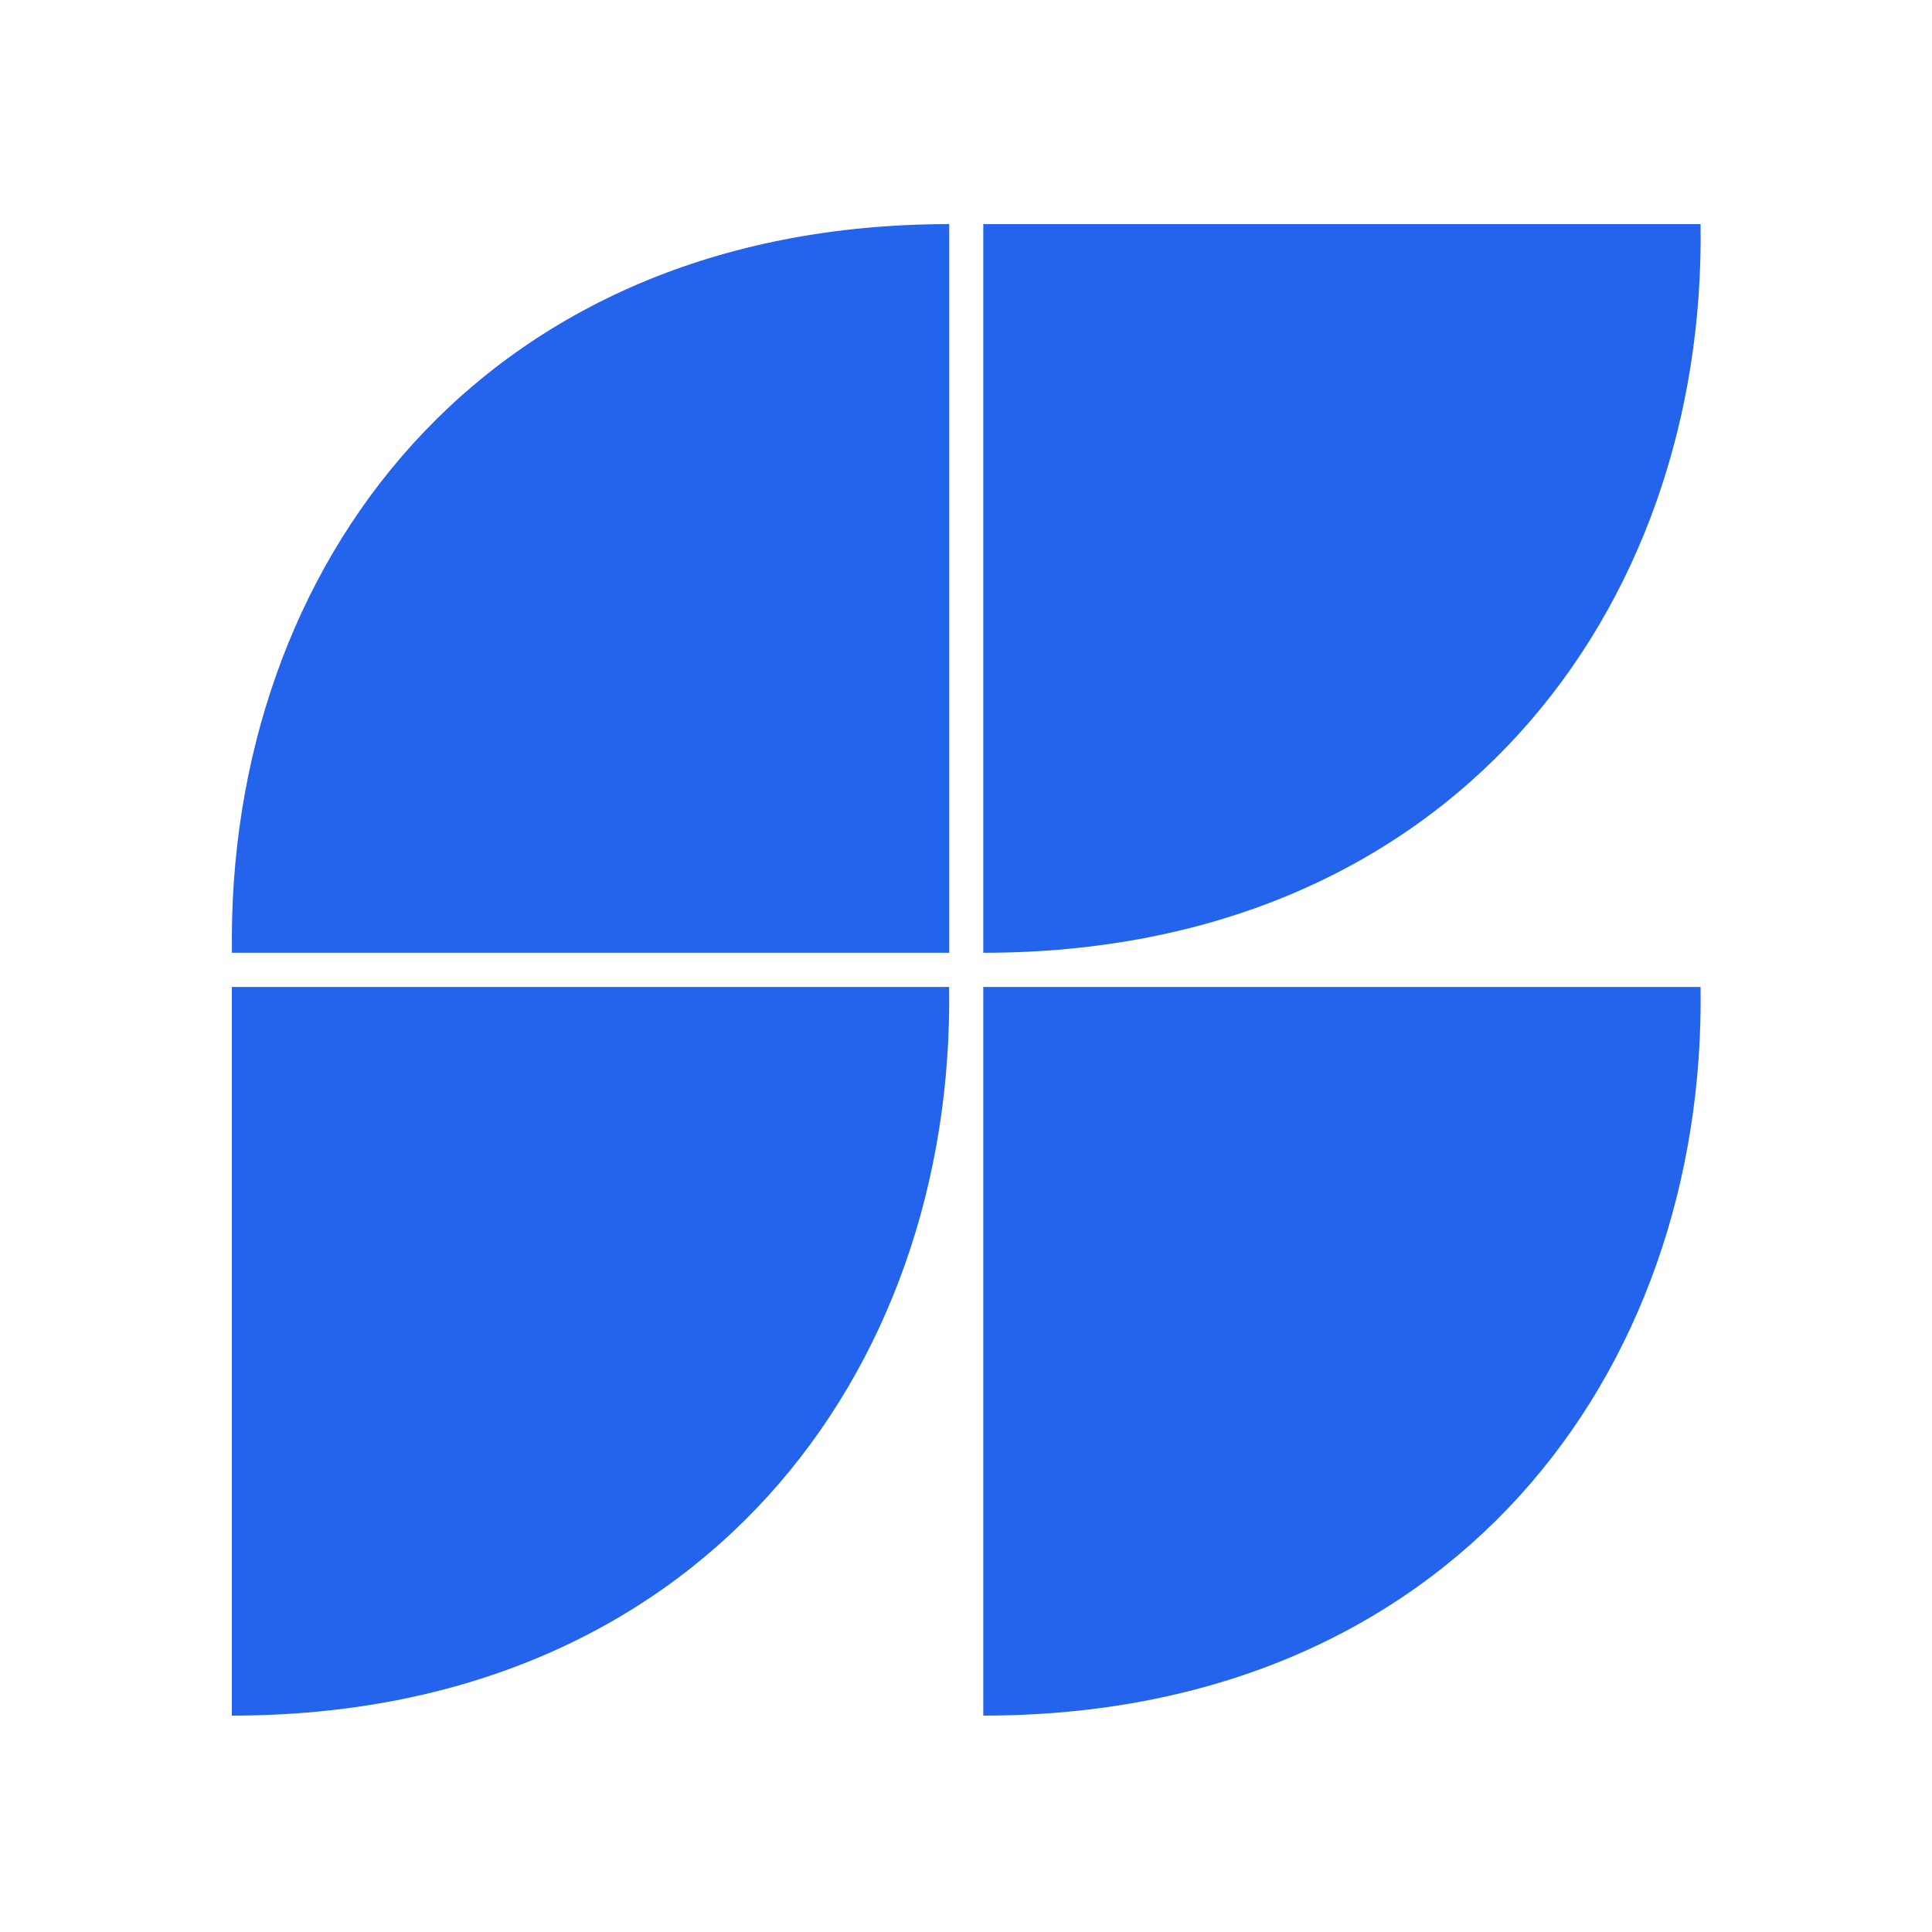
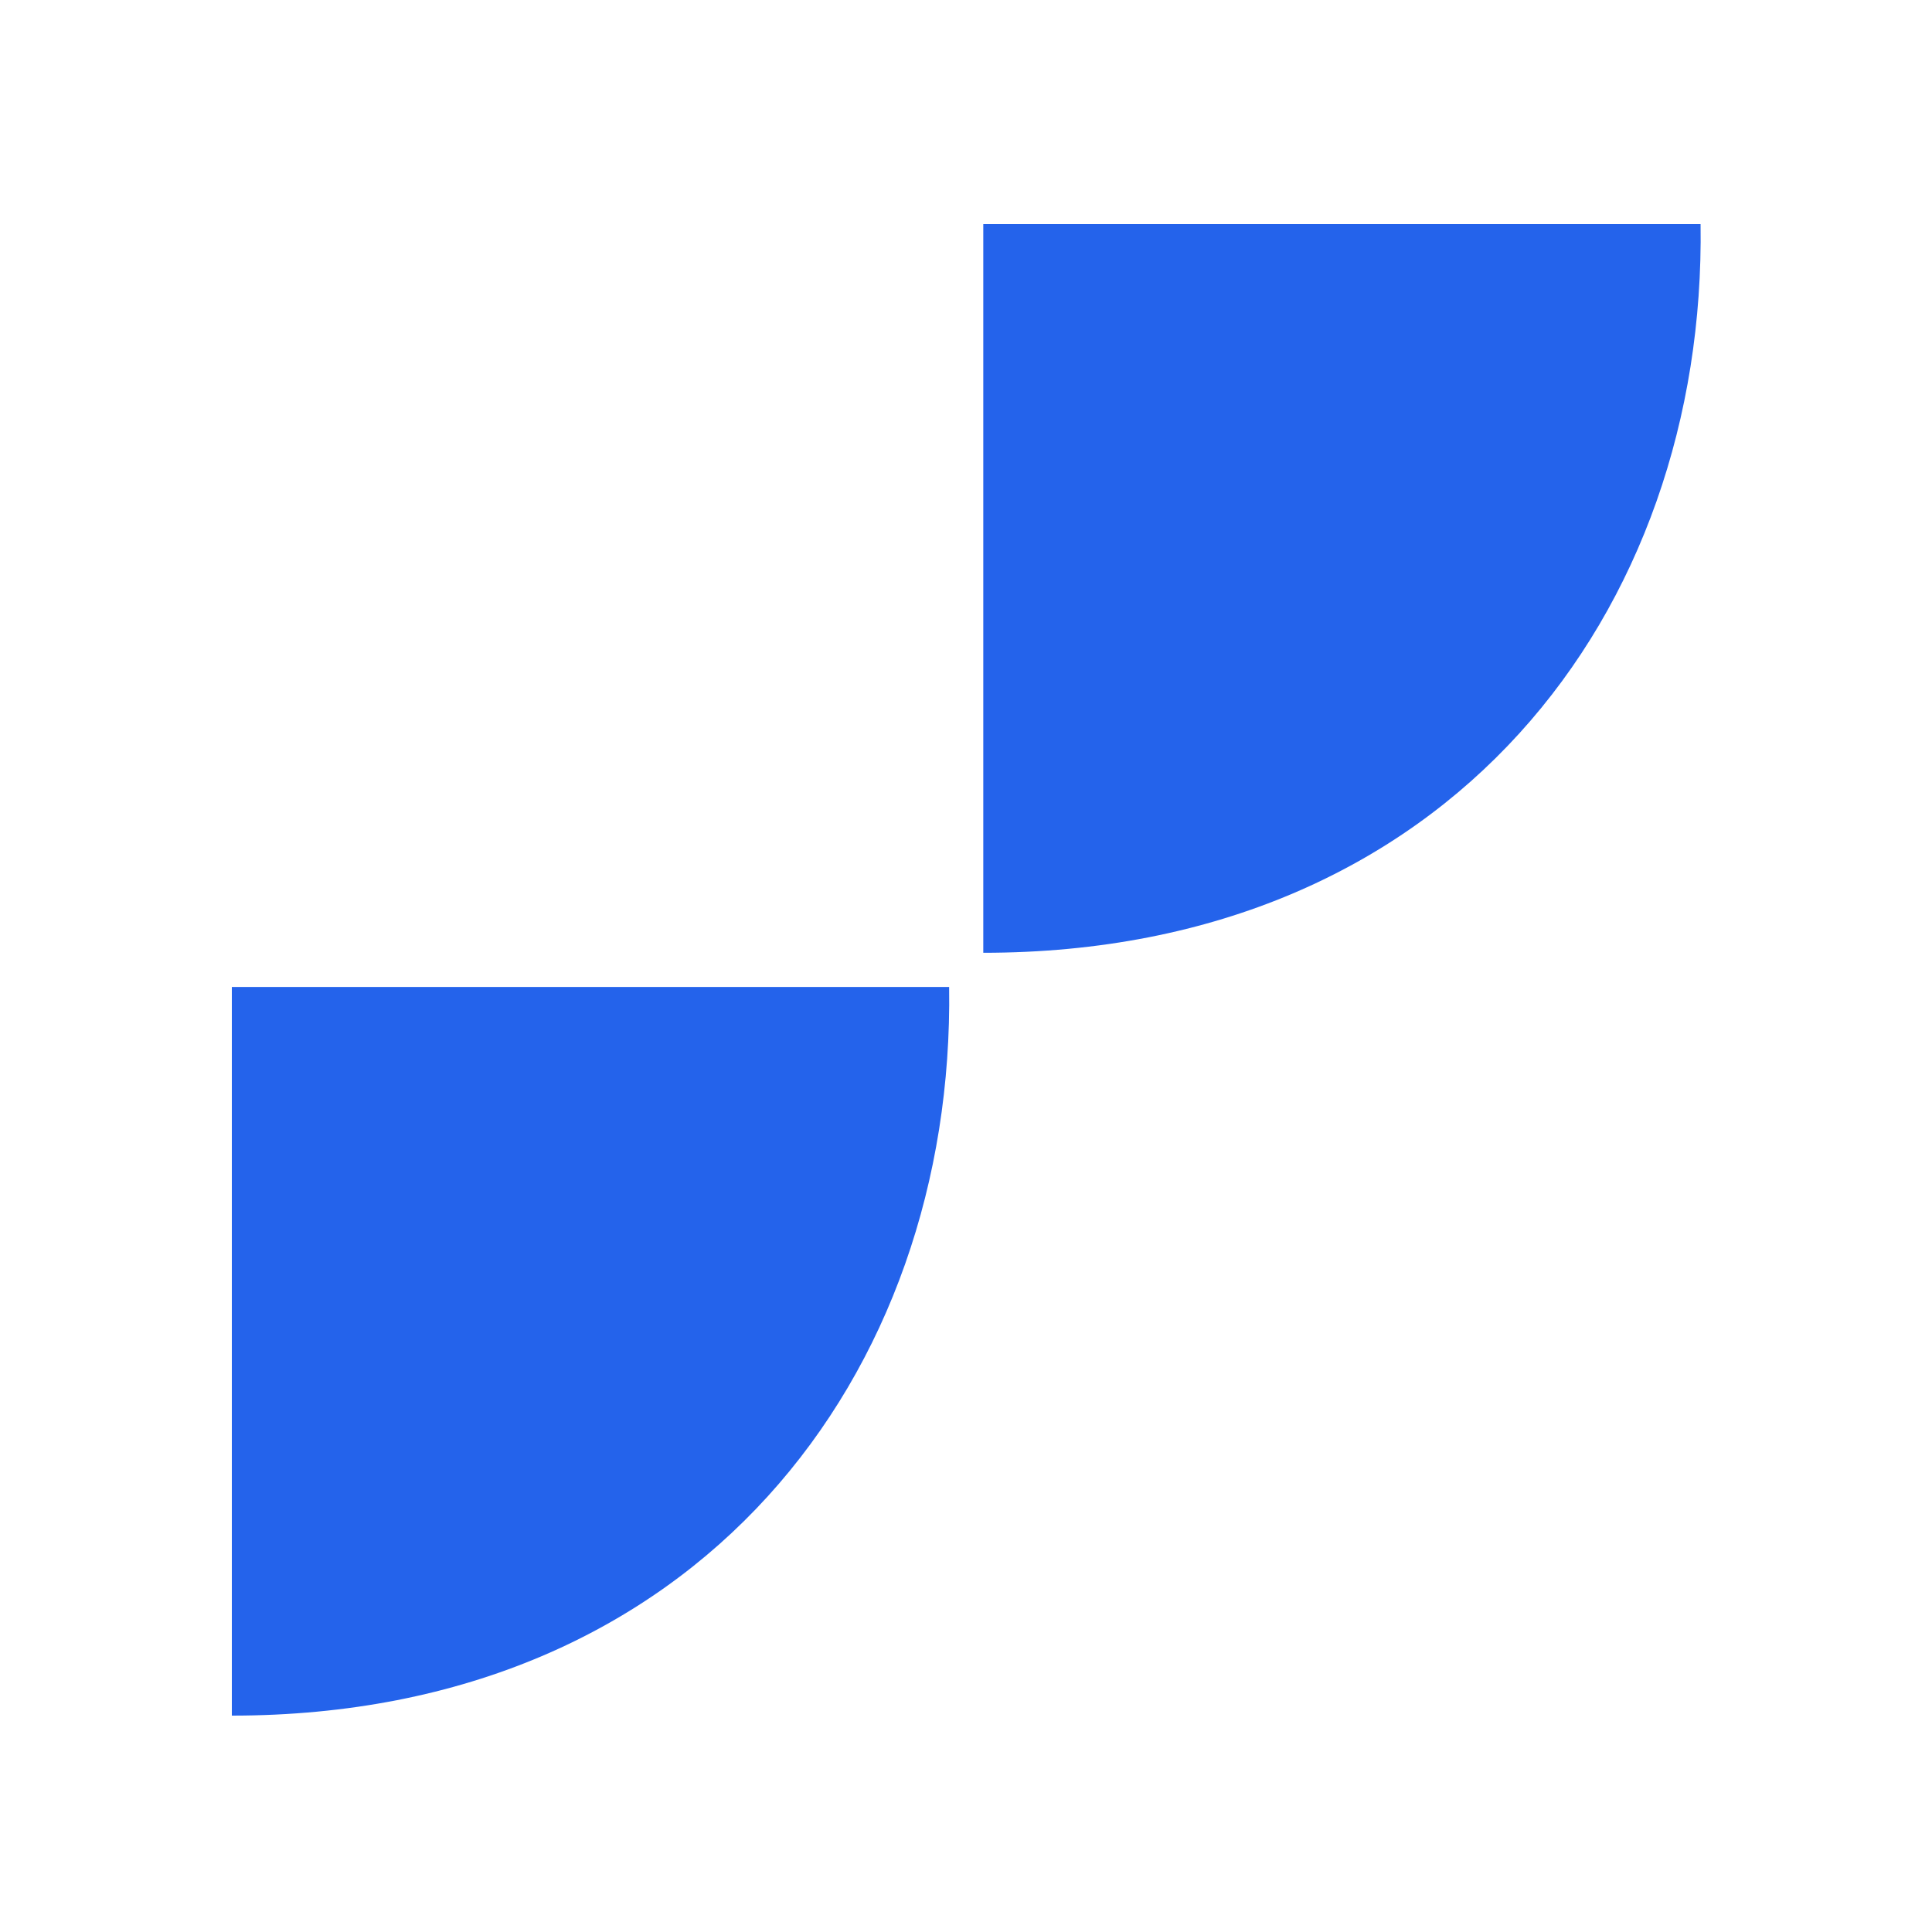
<svg xmlns="http://www.w3.org/2000/svg" width="250" height="250" viewBox="0 0 250 250" fill="none">
-   <path d="M220.053 127.71C220.789 177.799 187.641 222 127.236 222C127.236 210.948 127.236 127.71 127.236 127.71C127.236 127.71 167.751 127.709 220.053 127.71Z" fill="#2463EB" />
  <path d="M220.053 29C220.789 79.089 187.641 123.29 127.236 123.29C127.236 112.239 127.236 29 127.236 29C127.236 29 167.751 29 220.053 29Z" fill="#2463EB" />
  <path d="M122.817 127.71C123.553 177.799 90.404 222 30 222C30 210.948 30 127.71 30 127.71C30 127.71 70.515 127.709 122.817 127.71Z" fill="#2463EB" />
-   <path d="M30.012 123.29C29.276 73.201 62.424 29 122.829 29C122.829 40.052 122.829 123.29 122.829 123.29C122.829 123.29 82.314 123.291 30.012 123.29Z" fill="#2463EB" />
</svg>